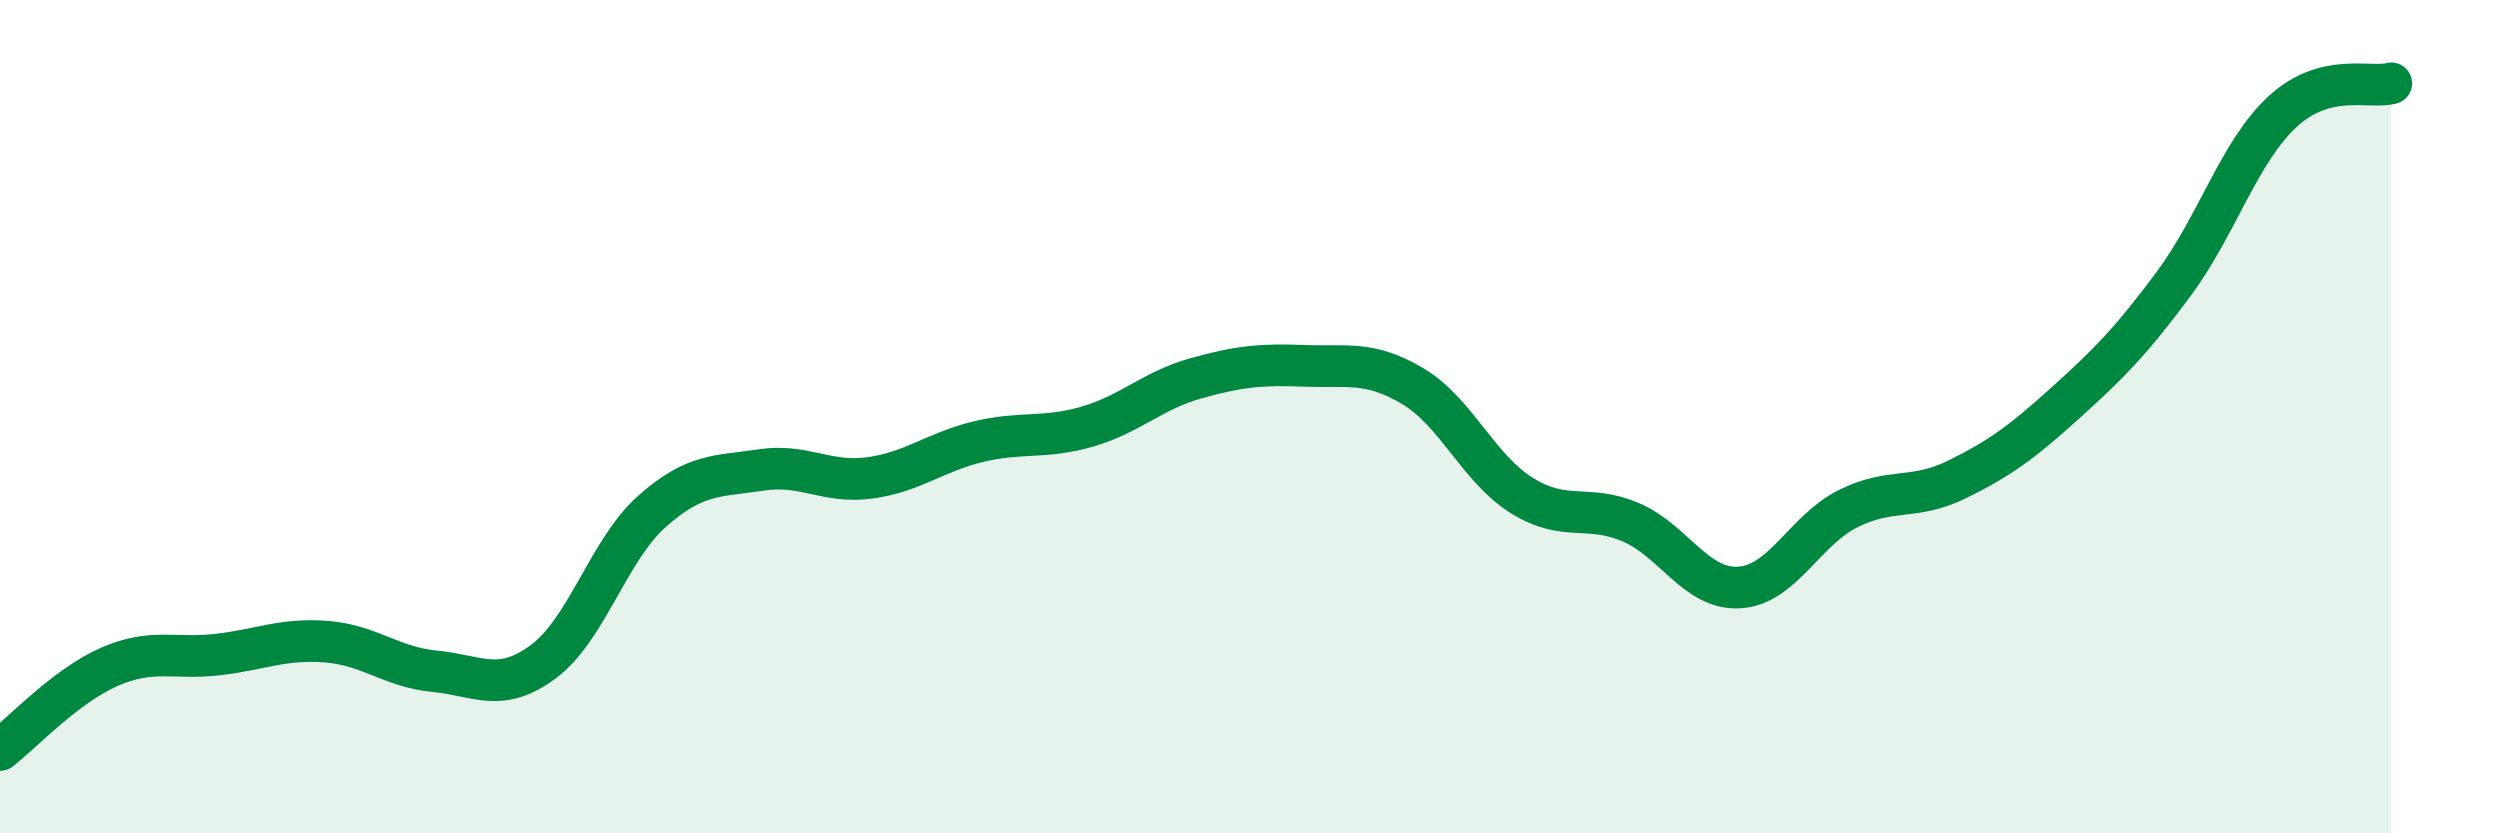
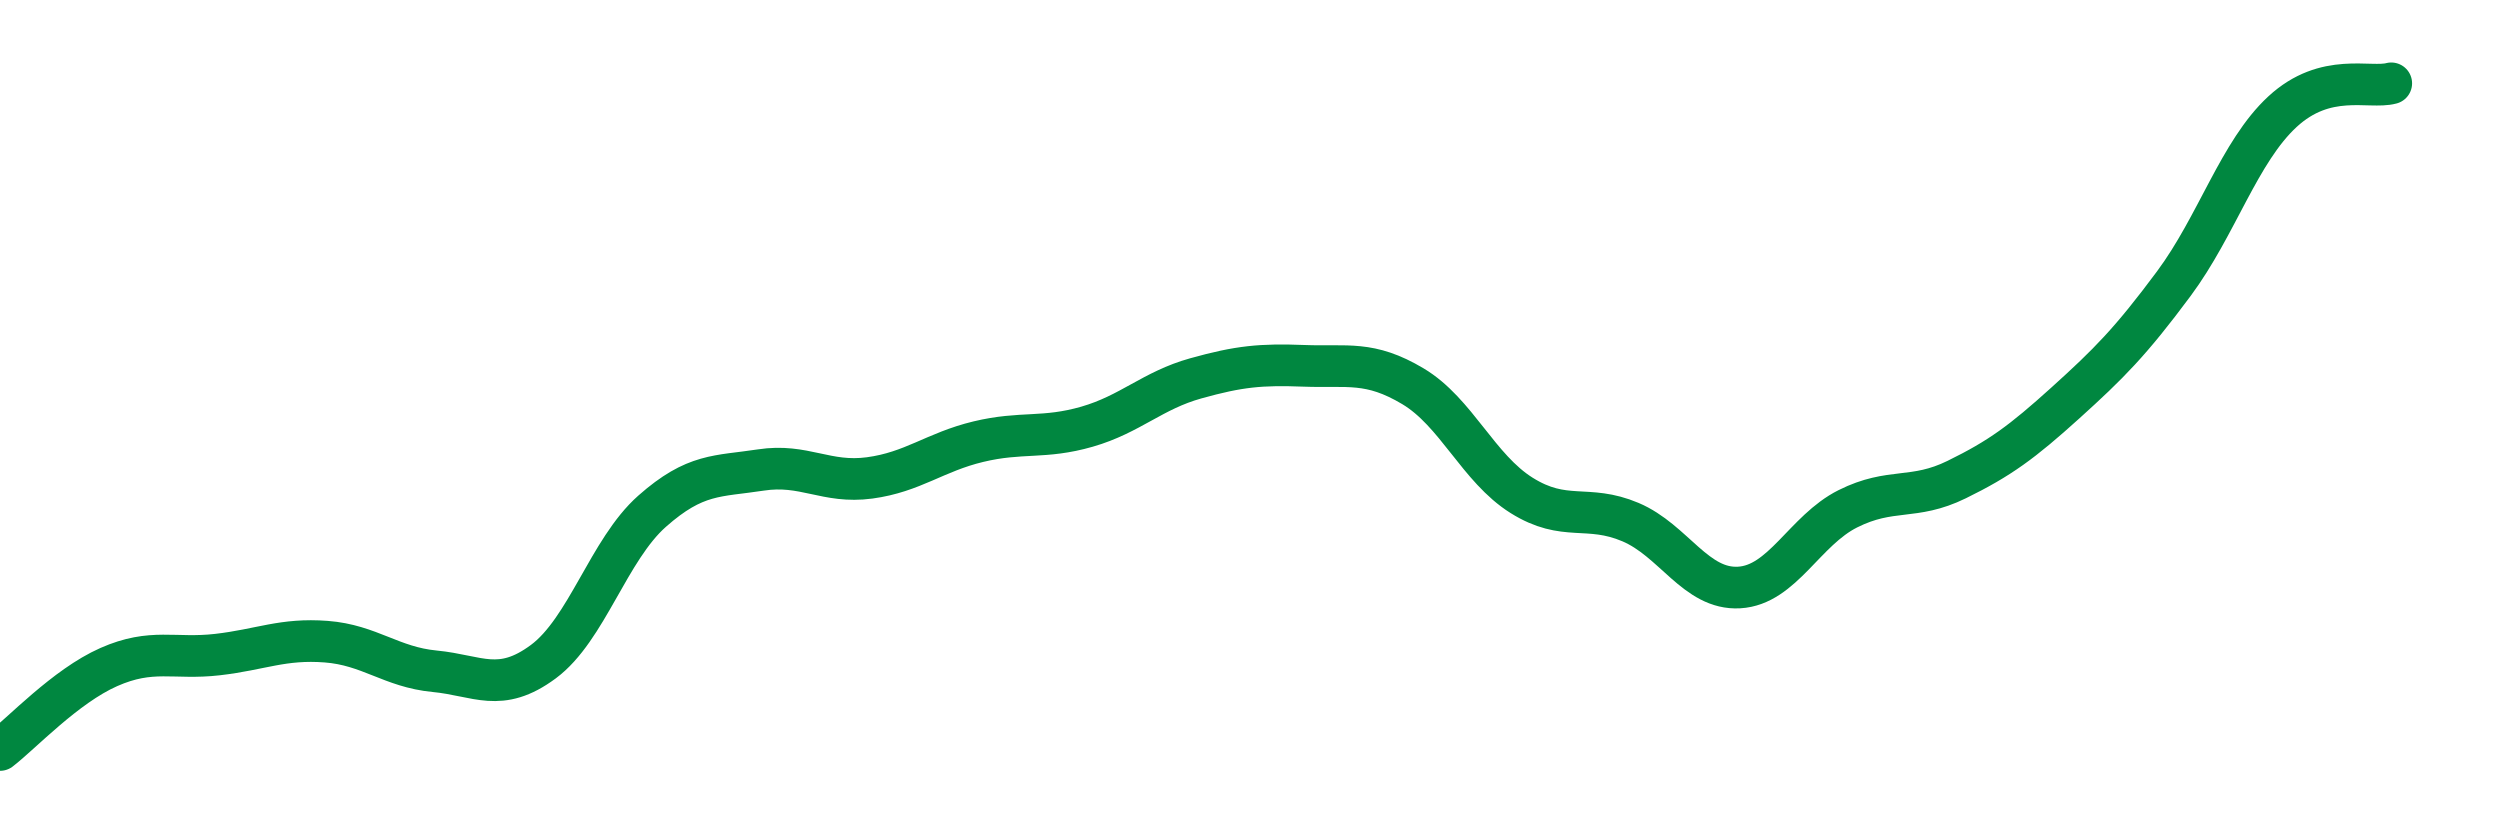
<svg xmlns="http://www.w3.org/2000/svg" width="60" height="20" viewBox="0 0 60 20">
-   <path d="M 0,18 C 0.52,17.6 1.57,16.47 2.61,16.01 C 3.65,15.55 4.18,15.83 5.22,15.71 C 6.26,15.59 6.79,15.32 7.83,15.4 C 8.87,15.48 9.39,16.01 10.43,16.11 C 11.47,16.21 12,16.65 13.04,15.88 C 14.08,15.11 14.61,13.19 15.65,12.27 C 16.69,11.35 17.22,11.44 18.26,11.28 C 19.3,11.12 19.83,11.61 20.87,11.47 C 21.91,11.33 22.44,10.85 23.48,10.6 C 24.52,10.35 25.05,10.54 26.09,10.24 C 27.13,9.94 27.66,9.37 28.7,9.08 C 29.74,8.79 30.26,8.74 31.3,8.78 C 32.34,8.82 32.87,8.65 33.91,9.27 C 34.95,9.89 35.48,11.24 36.52,11.89 C 37.56,12.54 38.09,12.09 39.13,12.53 C 40.17,12.97 40.7,14.16 41.74,14.1 C 42.78,14.04 43.31,12.73 44.35,12.21 C 45.39,11.69 45.92,12.02 46.96,11.51 C 48,11 48.53,10.61 49.57,9.67 C 50.61,8.73 51.13,8.21 52.17,6.81 C 53.21,5.41 53.74,3.64 54.78,2.68 C 55.82,1.72 56.87,2.14 57.39,2L57.39 20L0 20Z" fill="#008740" opacity="0.1" stroke-linecap="round" stroke-linejoin="round" />
  <path d="M 0,18 C 0.52,17.6 1.57,16.47 2.61,16.01 C 3.65,15.55 4.18,15.83 5.22,15.71 C 6.26,15.59 6.79,15.32 7.83,15.4 C 8.87,15.48 9.39,16.01 10.43,16.11 C 11.47,16.21 12,16.65 13.04,15.88 C 14.08,15.11 14.61,13.19 15.65,12.27 C 16.69,11.35 17.22,11.44 18.26,11.28 C 19.3,11.12 19.83,11.61 20.87,11.47 C 21.91,11.33 22.44,10.85 23.48,10.6 C 24.52,10.35 25.05,10.54 26.09,10.24 C 27.13,9.94 27.66,9.37 28.7,9.08 C 29.74,8.79 30.26,8.74 31.3,8.78 C 32.34,8.82 32.87,8.65 33.91,9.27 C 34.95,9.89 35.48,11.24 36.52,11.89 C 37.56,12.54 38.09,12.09 39.13,12.53 C 40.17,12.97 40.7,14.16 41.74,14.1 C 42.78,14.04 43.31,12.73 44.35,12.21 C 45.39,11.69 45.92,12.02 46.96,11.51 C 48,11 48.53,10.61 49.57,9.67 C 50.61,8.73 51.13,8.21 52.17,6.81 C 53.21,5.41 53.74,3.64 54.78,2.68 C 55.82,1.72 56.87,2.14 57.39,2" stroke="#008740" stroke-width="1" fill="none" stroke-linecap="round" stroke-linejoin="round" />
</svg>